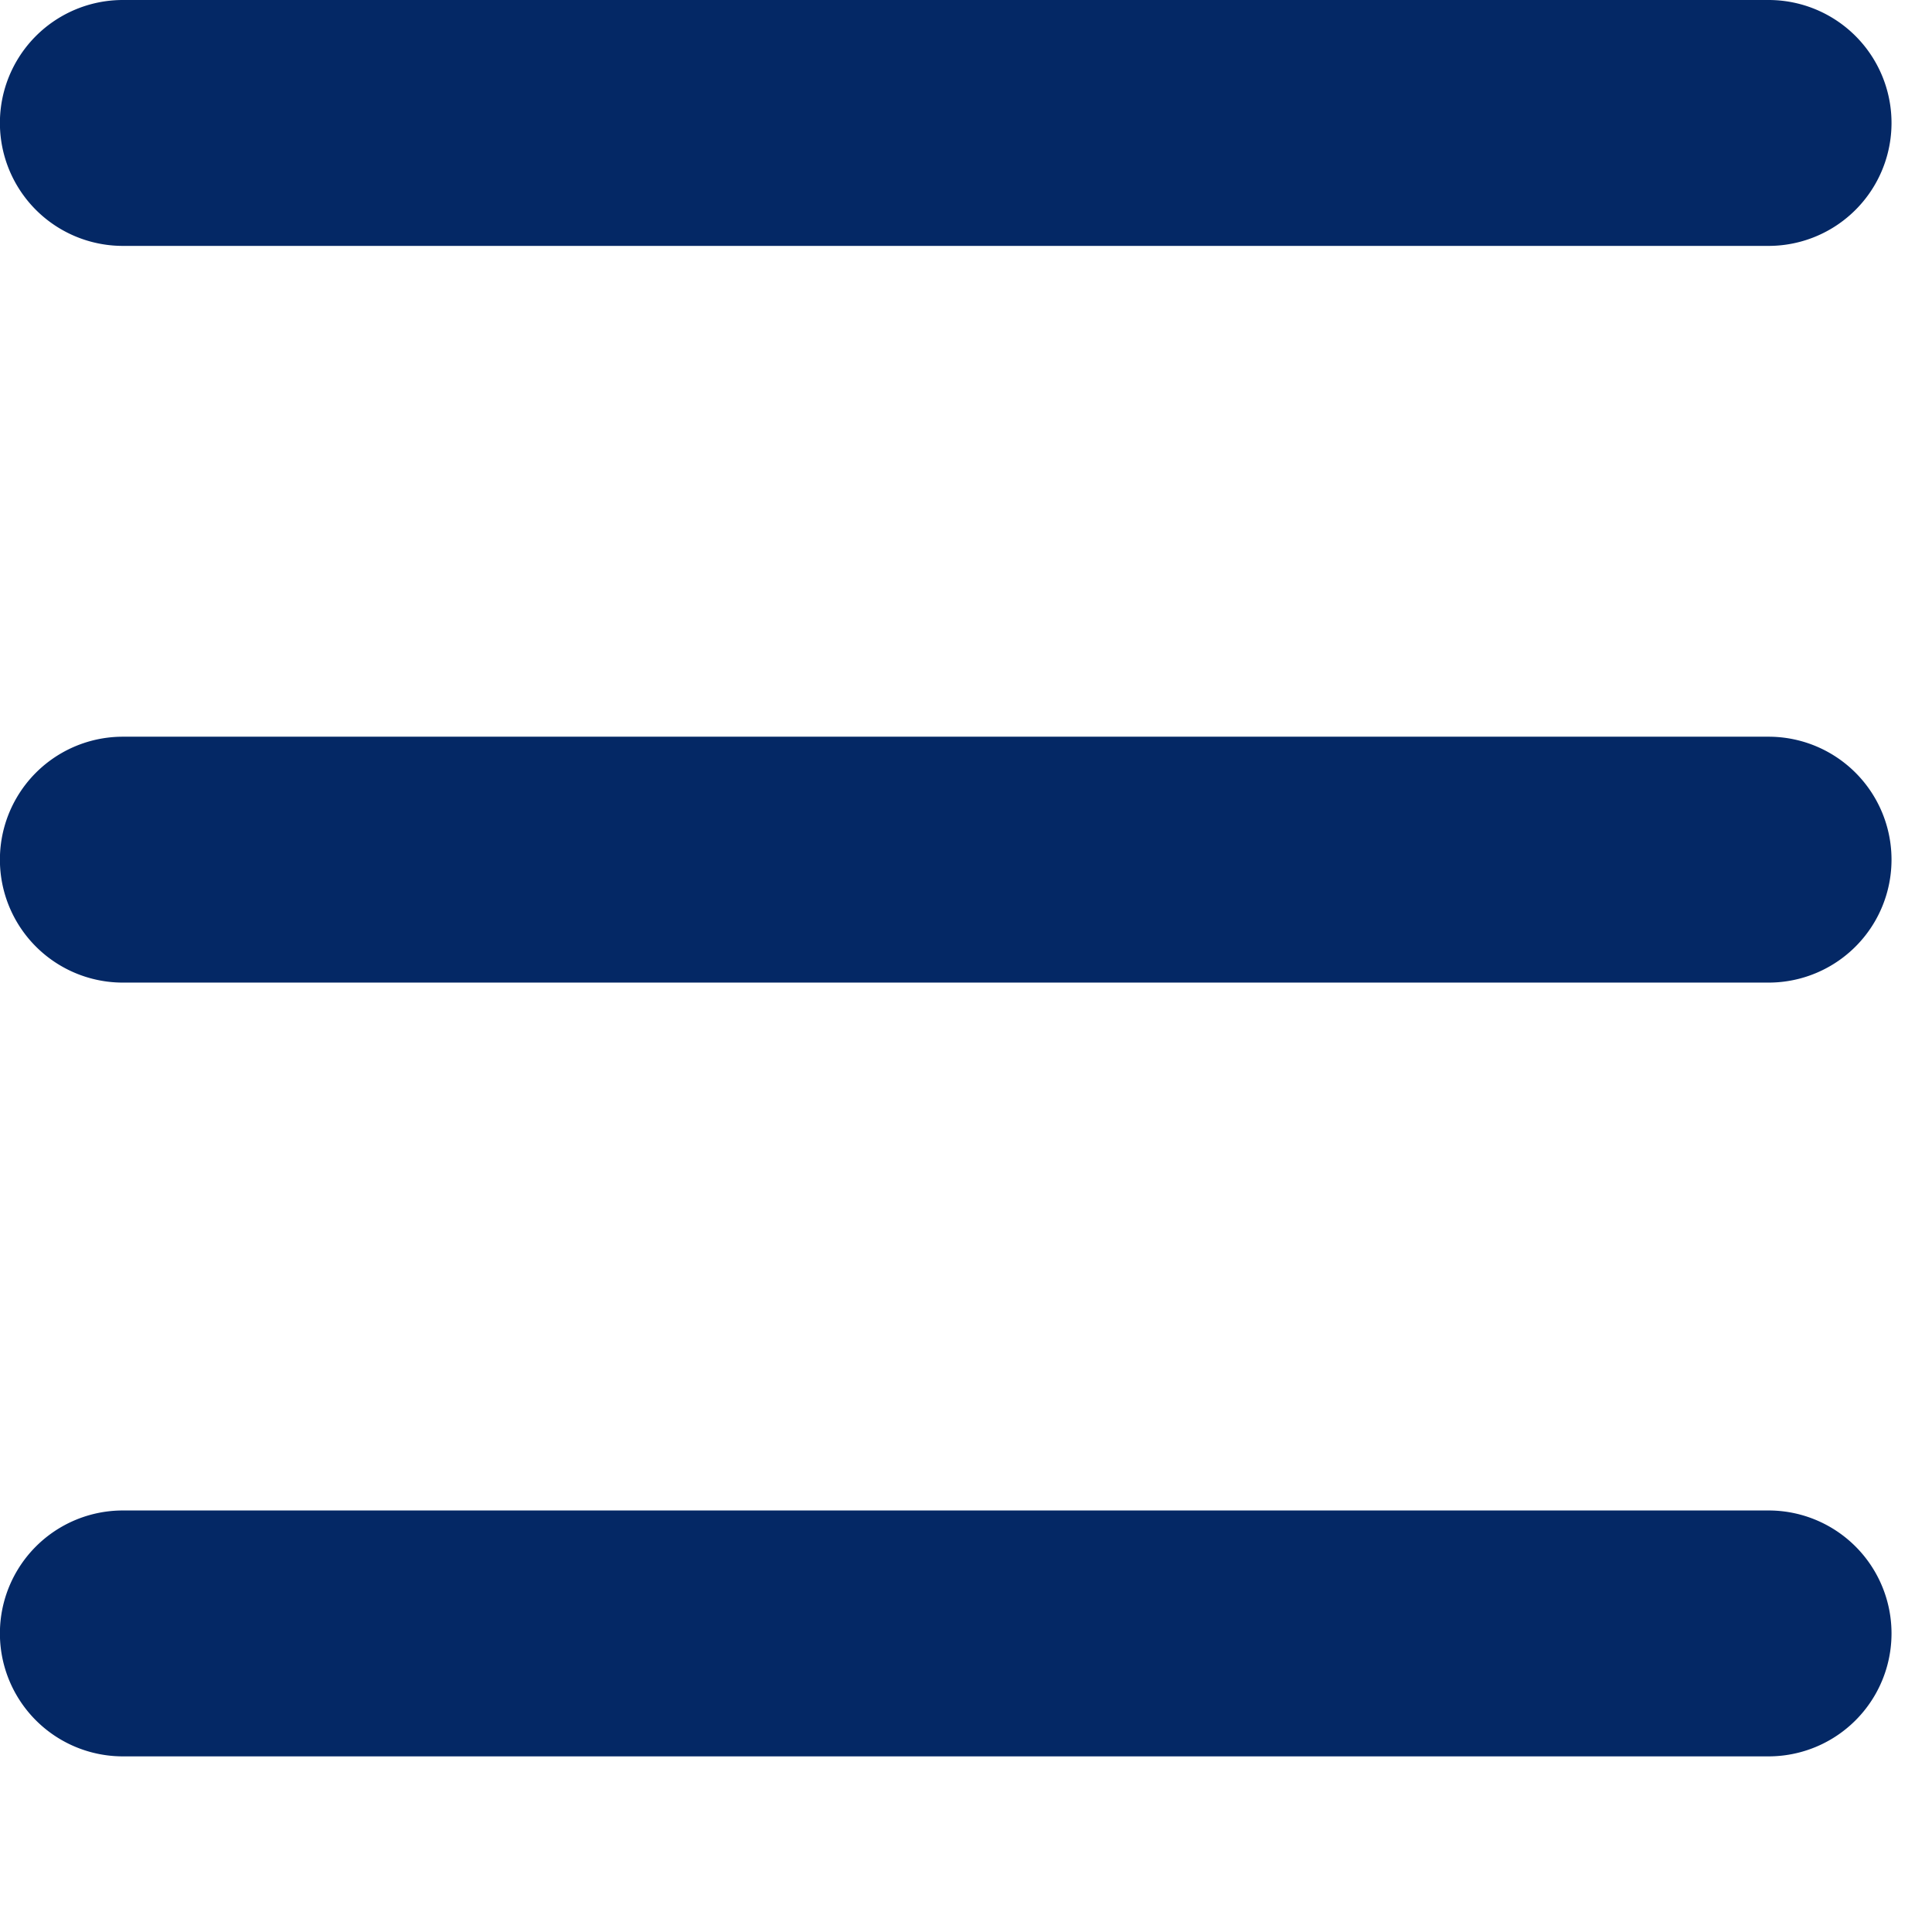
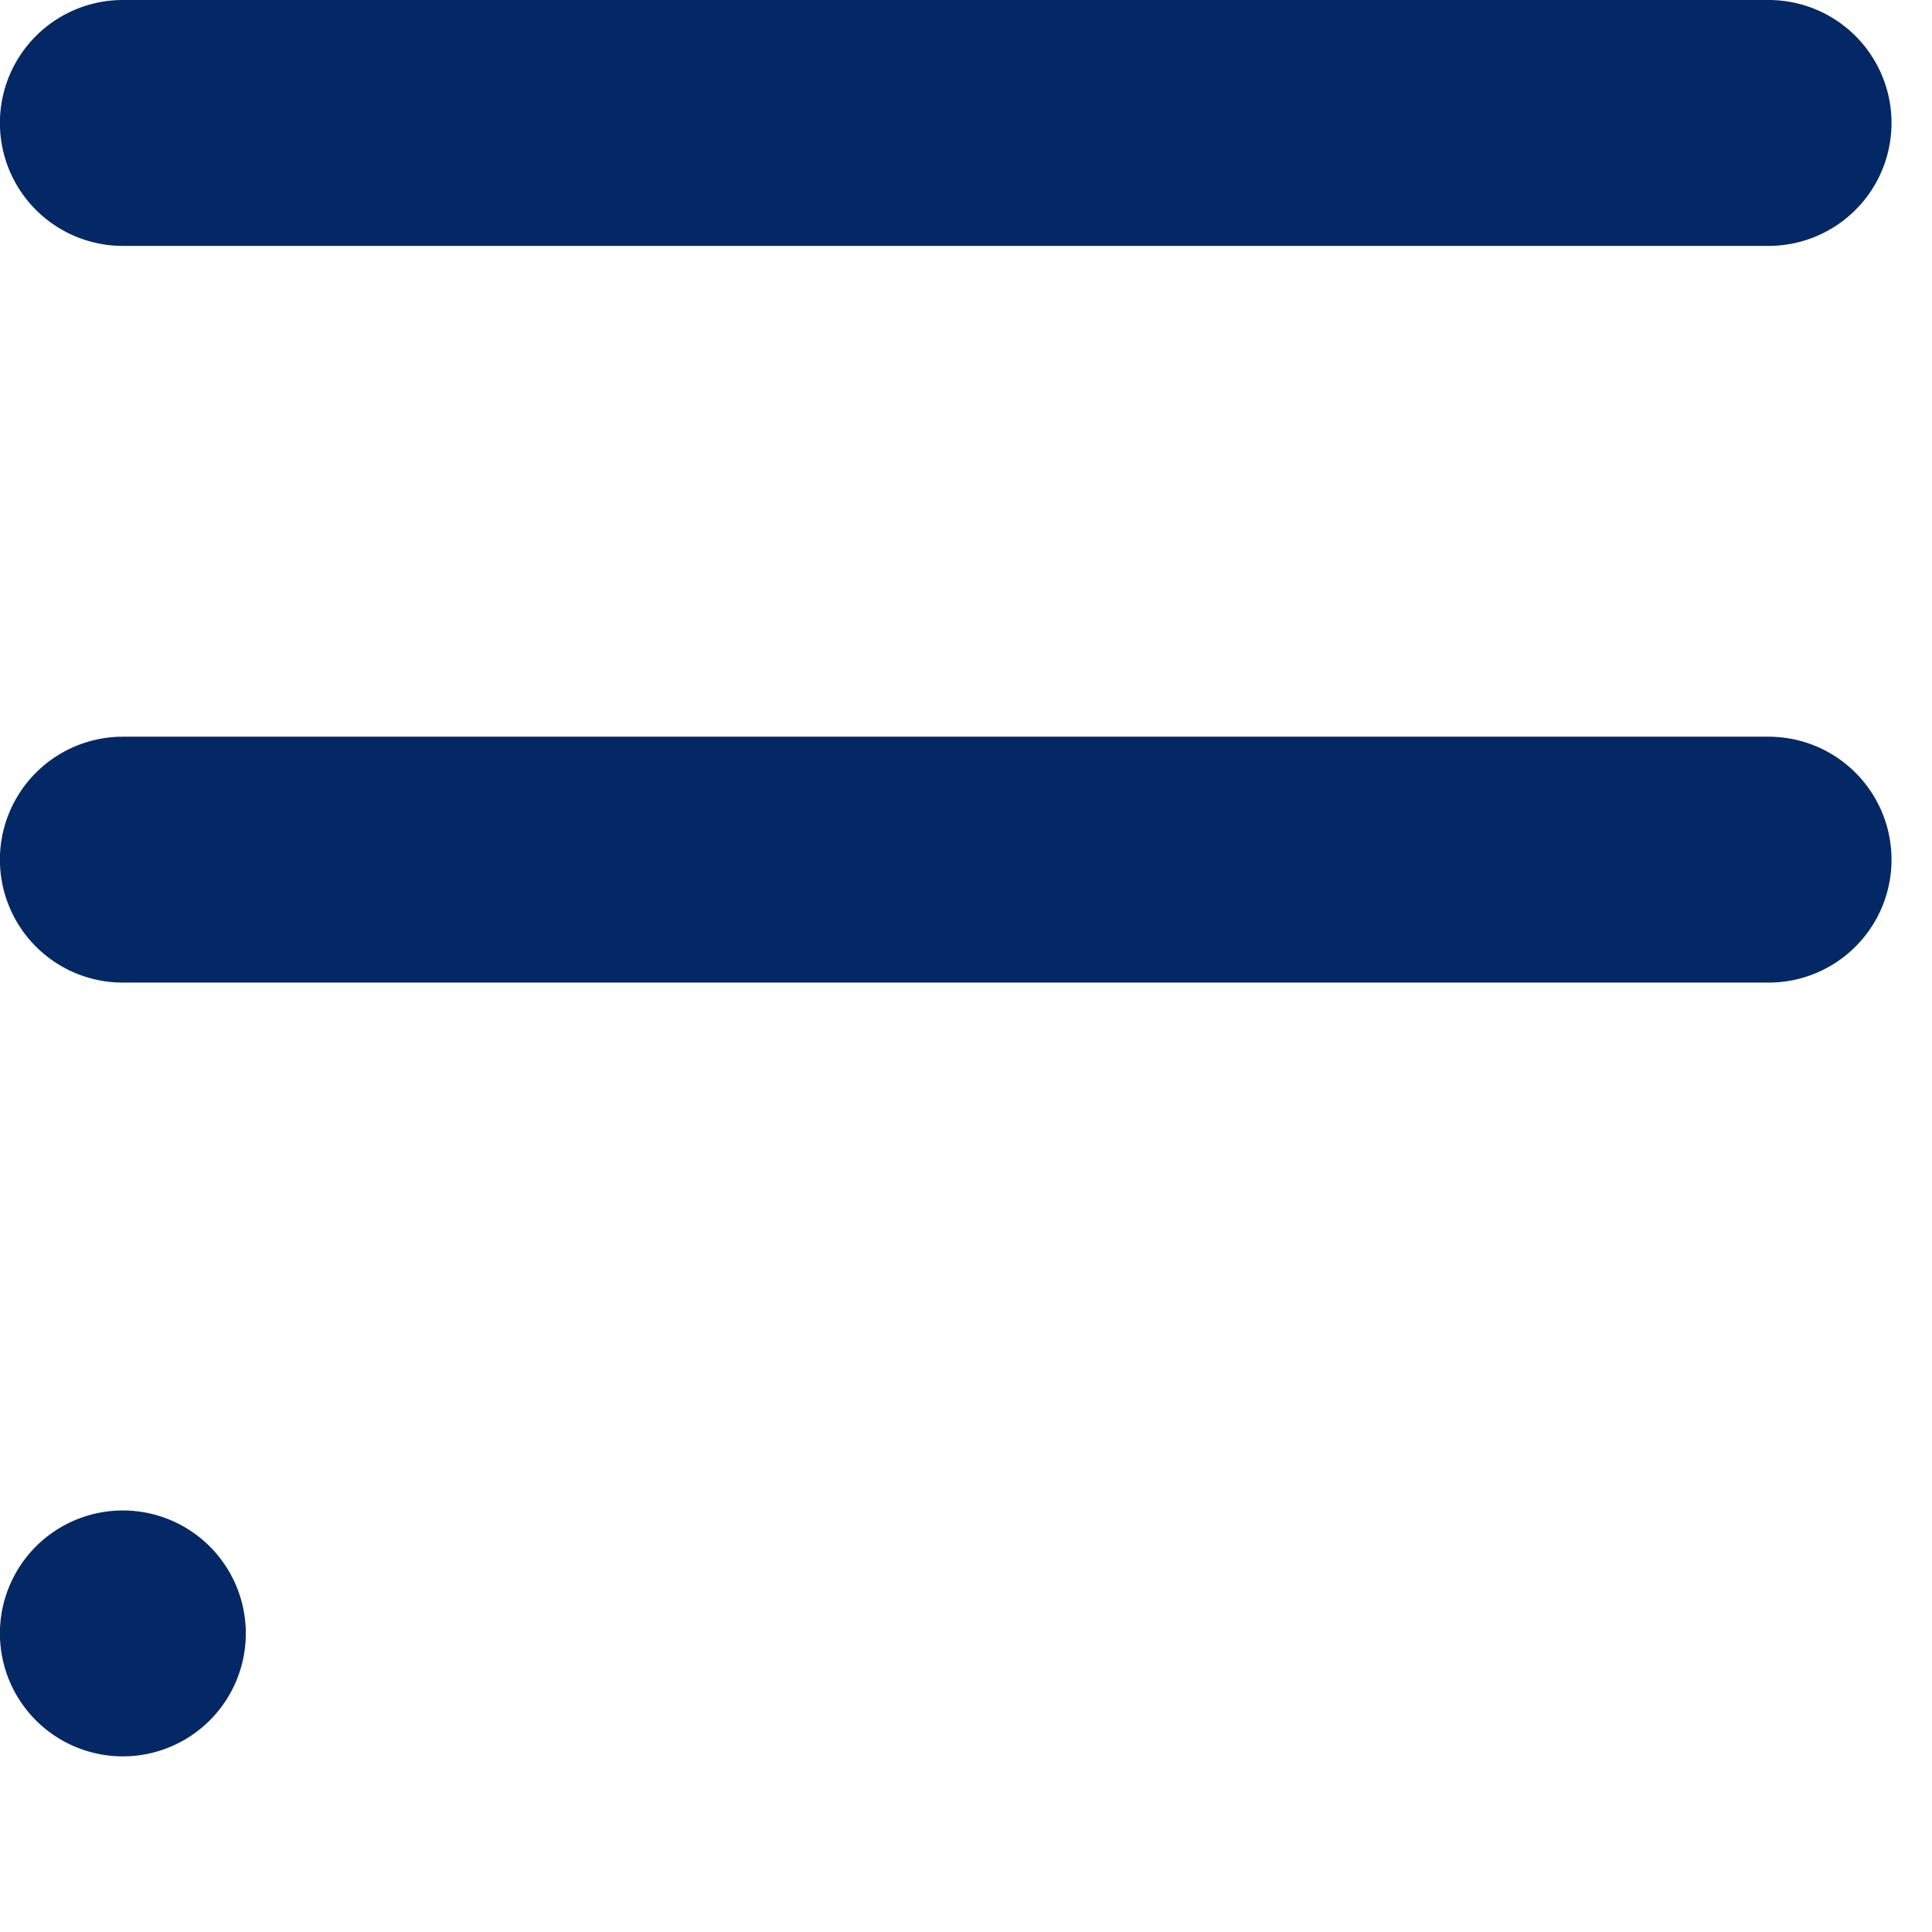
<svg xmlns="http://www.w3.org/2000/svg" width="22" height="22" viewBox="0 0 22 22">
-   <path id="Menu_icon" data-name="Menu icon" d="M1.4,20a1.4,1.4,0,1,1,0-2.8H20.14a1.4,1.4,0,1,1,0,2.8Zm0-8.811a1.4,1.4,0,1,1,0-2.8H20.14a1.4,1.4,0,1,1,0,2.8ZM1.4,2.8A1.4,1.4,0,1,1,1.4,0H20.14a1.4,1.4,0,1,1,0,2.8Z" transform="translate(-0.001)" fill="#042865" />
+   <path id="Menu_icon" data-name="Menu icon" d="M1.4,20a1.4,1.4,0,1,1,0-2.8a1.4,1.4,0,1,1,0,2.8Zm0-8.811a1.4,1.4,0,1,1,0-2.8H20.14a1.4,1.4,0,1,1,0,2.8ZM1.4,2.8A1.4,1.4,0,1,1,1.4,0H20.14a1.4,1.4,0,1,1,0,2.8Z" transform="translate(-0.001)" fill="#042865" />
</svg>